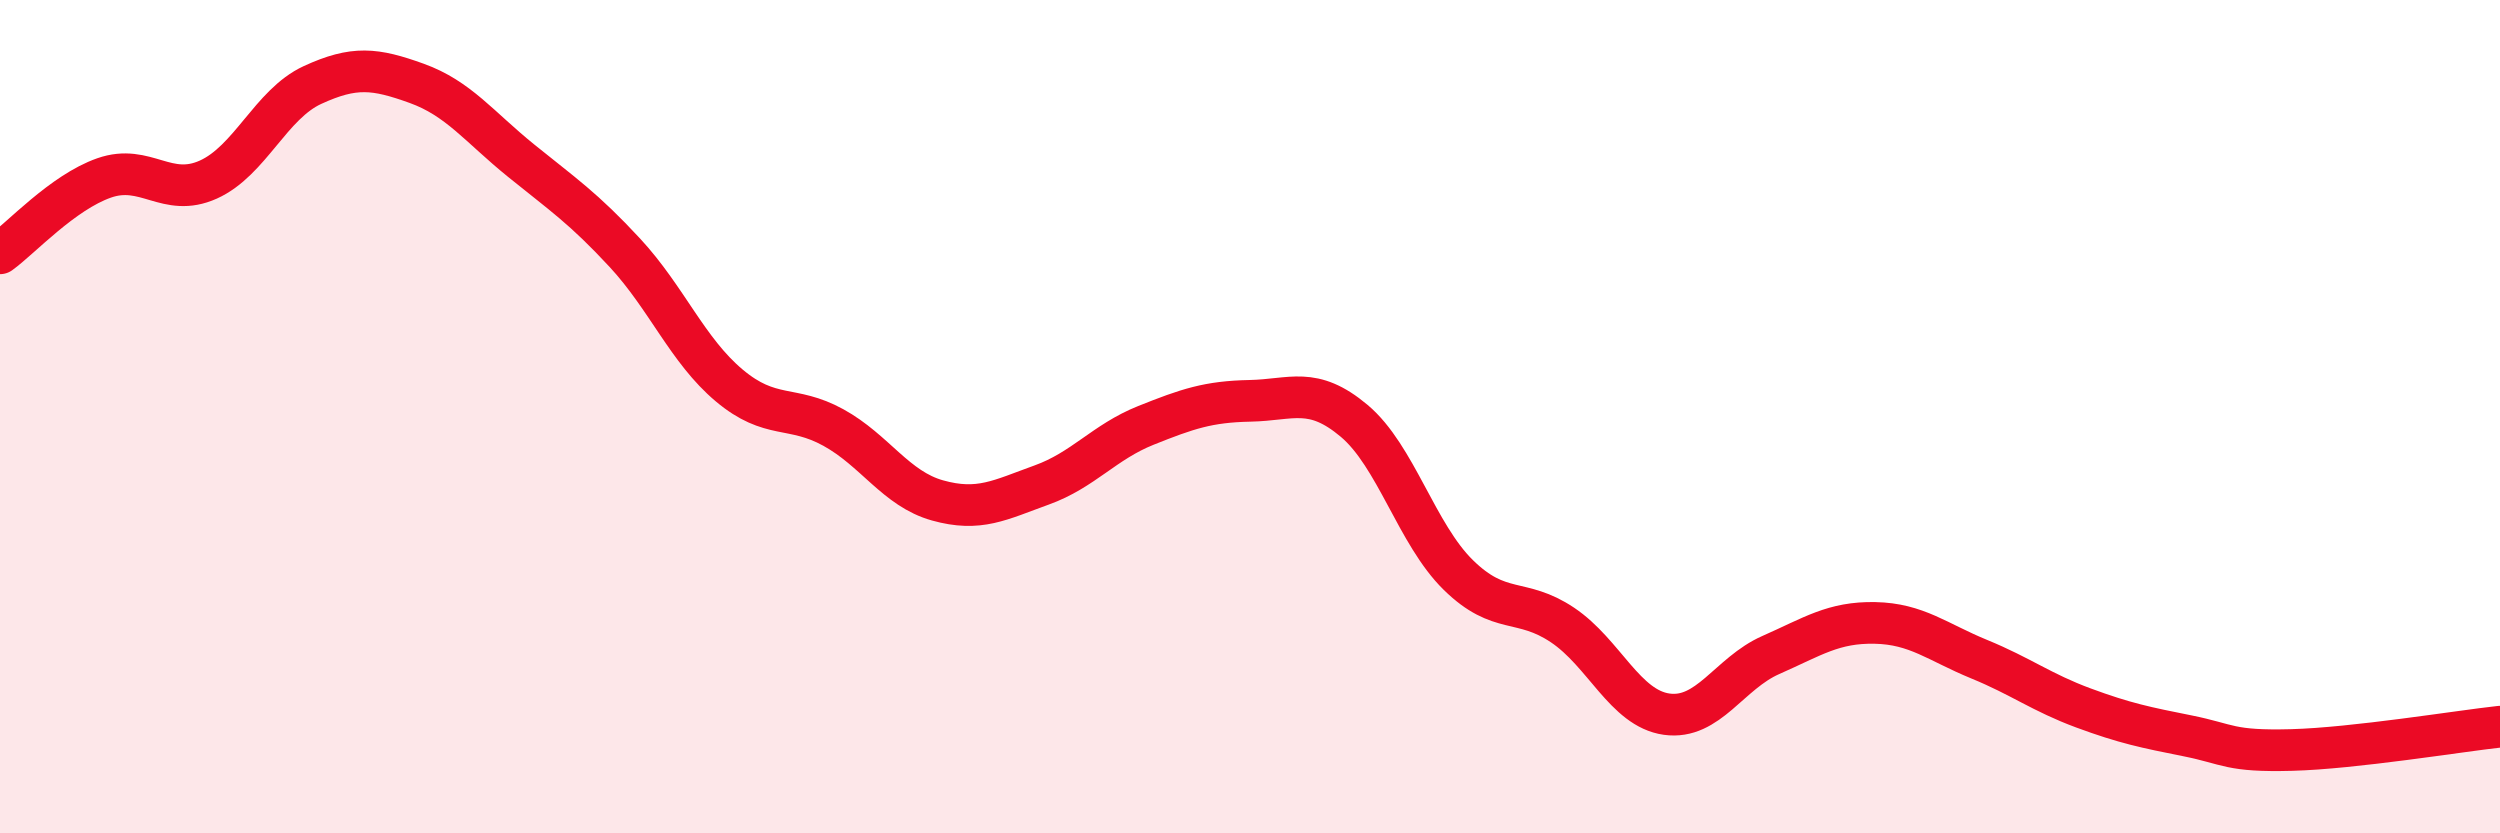
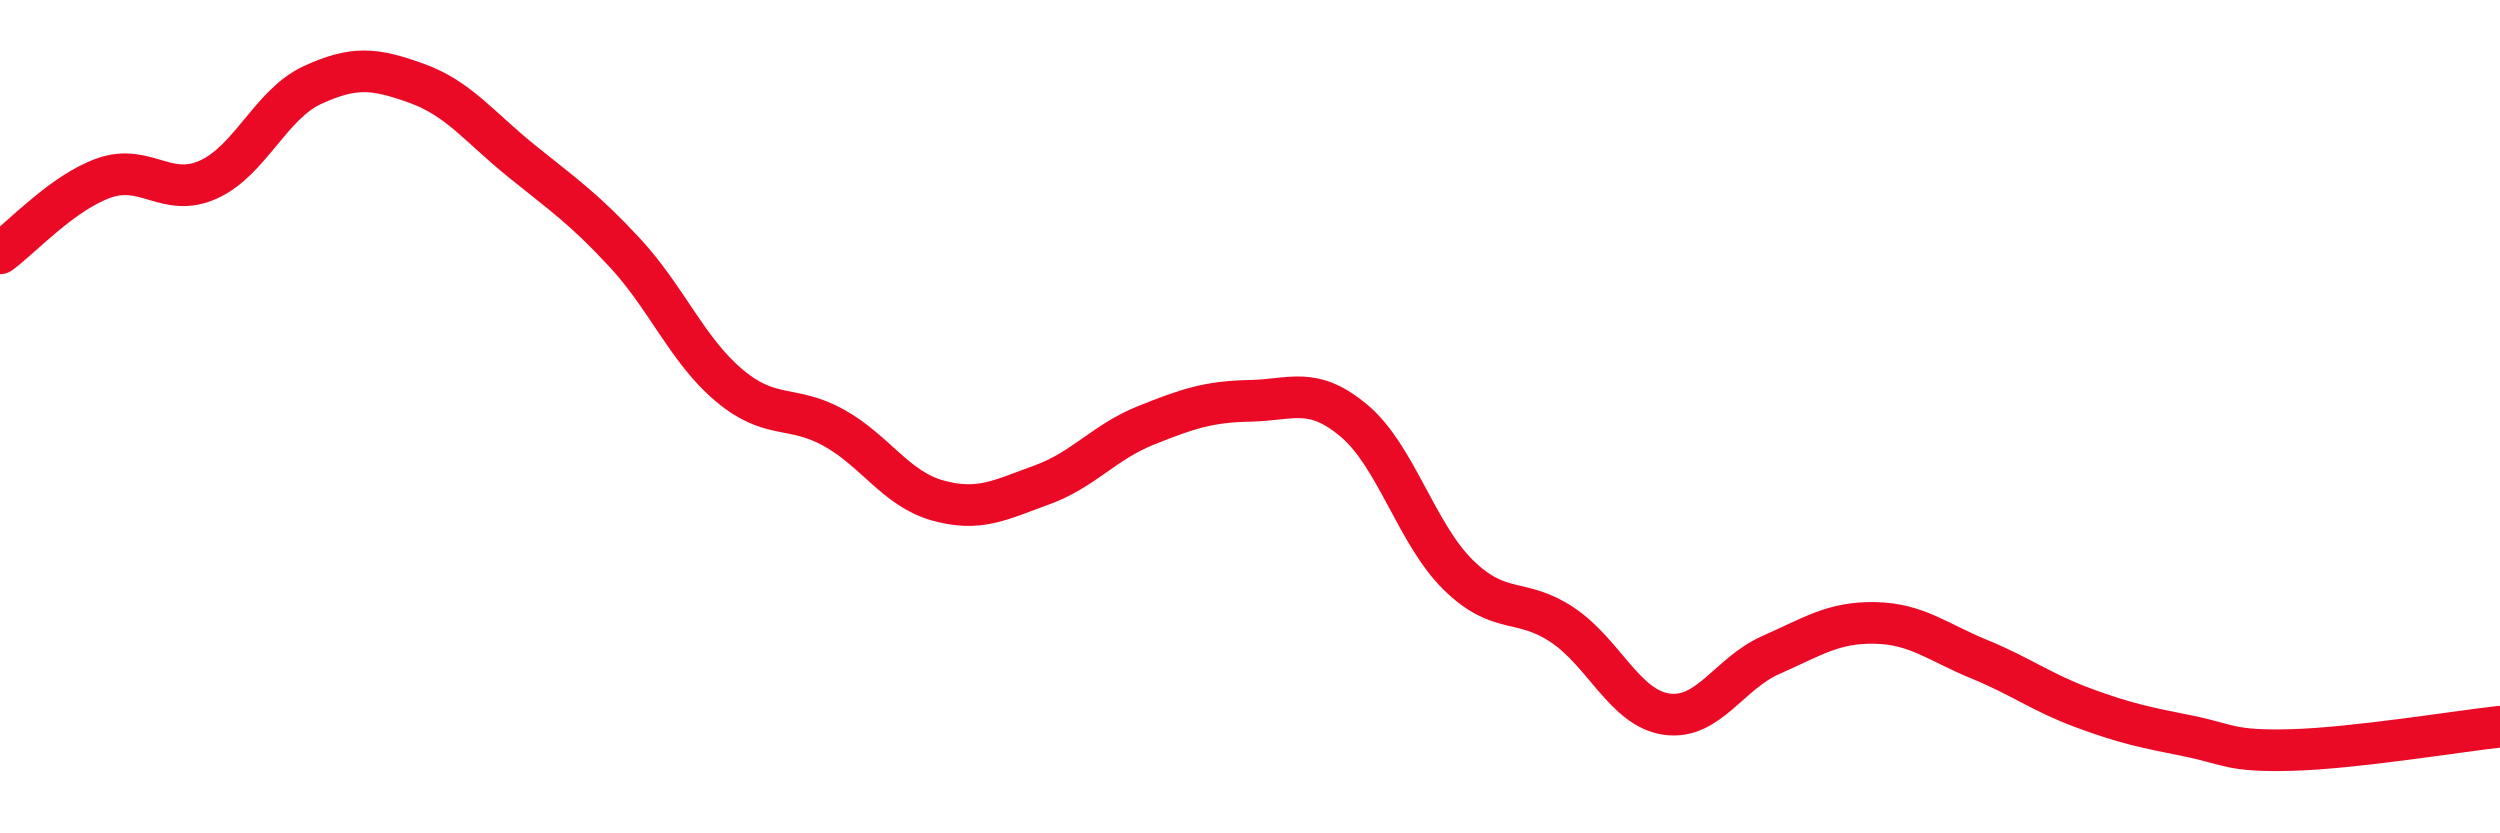
<svg xmlns="http://www.w3.org/2000/svg" width="60" height="20" viewBox="0 0 60 20">
-   <path d="M 0,6.08 C 0.5,5.72 1.5,4.62 2.5,4.27 C 3.5,3.92 4,4.76 5,4.31 C 6,3.86 6.5,2.5 7.5,2.04 C 8.5,1.58 9,1.64 10,2 C 11,2.36 11.5,3.04 12.5,3.85 C 13.5,4.66 14,4.99 15,6.07 C 16,7.15 16.5,8.41 17.5,9.25 C 18.5,10.09 19,9.71 20,10.26 C 21,10.81 21.5,11.73 22.5,12.01 C 23.5,12.29 24,12 25,11.64 C 26,11.28 26.5,10.61 27.5,10.21 C 28.5,9.81 29,9.64 30,9.62 C 31,9.6 31.5,9.26 32.5,10.1 C 33.5,10.94 34,12.82 35,13.8 C 36,14.78 36.5,14.33 37.5,15 C 38.5,15.67 39,17 40,17.14 C 41,17.28 41.5,16.16 42.5,15.72 C 43.5,15.28 44,14.93 45,14.95 C 46,14.97 46.5,15.41 47.5,15.82 C 48.5,16.23 49,16.62 50,16.99 C 51,17.36 51.5,17.46 52.5,17.66 C 53.5,17.86 53.5,18.04 55,18 C 56.5,17.96 59,17.55 60,17.44L60 20L0 20Z" fill="#EB0A25" opacity="0.1" stroke-linecap="round" stroke-linejoin="round" />
  <path d="M 0,6.08 C 0.5,5.72 1.5,4.62 2.5,4.27 C 3.5,3.92 4,4.76 5,4.31 C 6,3.86 6.5,2.5 7.5,2.04 C 8.5,1.58 9,1.64 10,2 C 11,2.36 11.5,3.04 12.5,3.85 C 13.5,4.66 14,4.99 15,6.07 C 16,7.15 16.5,8.41 17.5,9.25 C 18.5,10.09 19,9.71 20,10.26 C 21,10.81 21.5,11.73 22.5,12.01 C 23.5,12.29 24,12 25,11.64 C 26,11.28 26.5,10.61 27.5,10.21 C 28.5,9.81 29,9.64 30,9.62 C 31,9.6 31.5,9.26 32.5,10.1 C 33.5,10.94 34,12.82 35,13.8 C 36,14.78 36.5,14.33 37.5,15 C 38.5,15.67 39,17 40,17.14 C 41,17.28 41.5,16.16 42.5,15.72 C 43.5,15.28 44,14.93 45,14.95 C 46,14.97 46.5,15.41 47.5,15.82 C 48.5,16.23 49,16.62 50,16.99 C 51,17.36 51.5,17.46 52.5,17.66 C 53.5,17.86 53.5,18.04 55,18 C 56.5,17.96 59,17.55 60,17.44" stroke="#EB0A25" stroke-width="1" fill="none" stroke-linecap="round" stroke-linejoin="round" />
</svg>